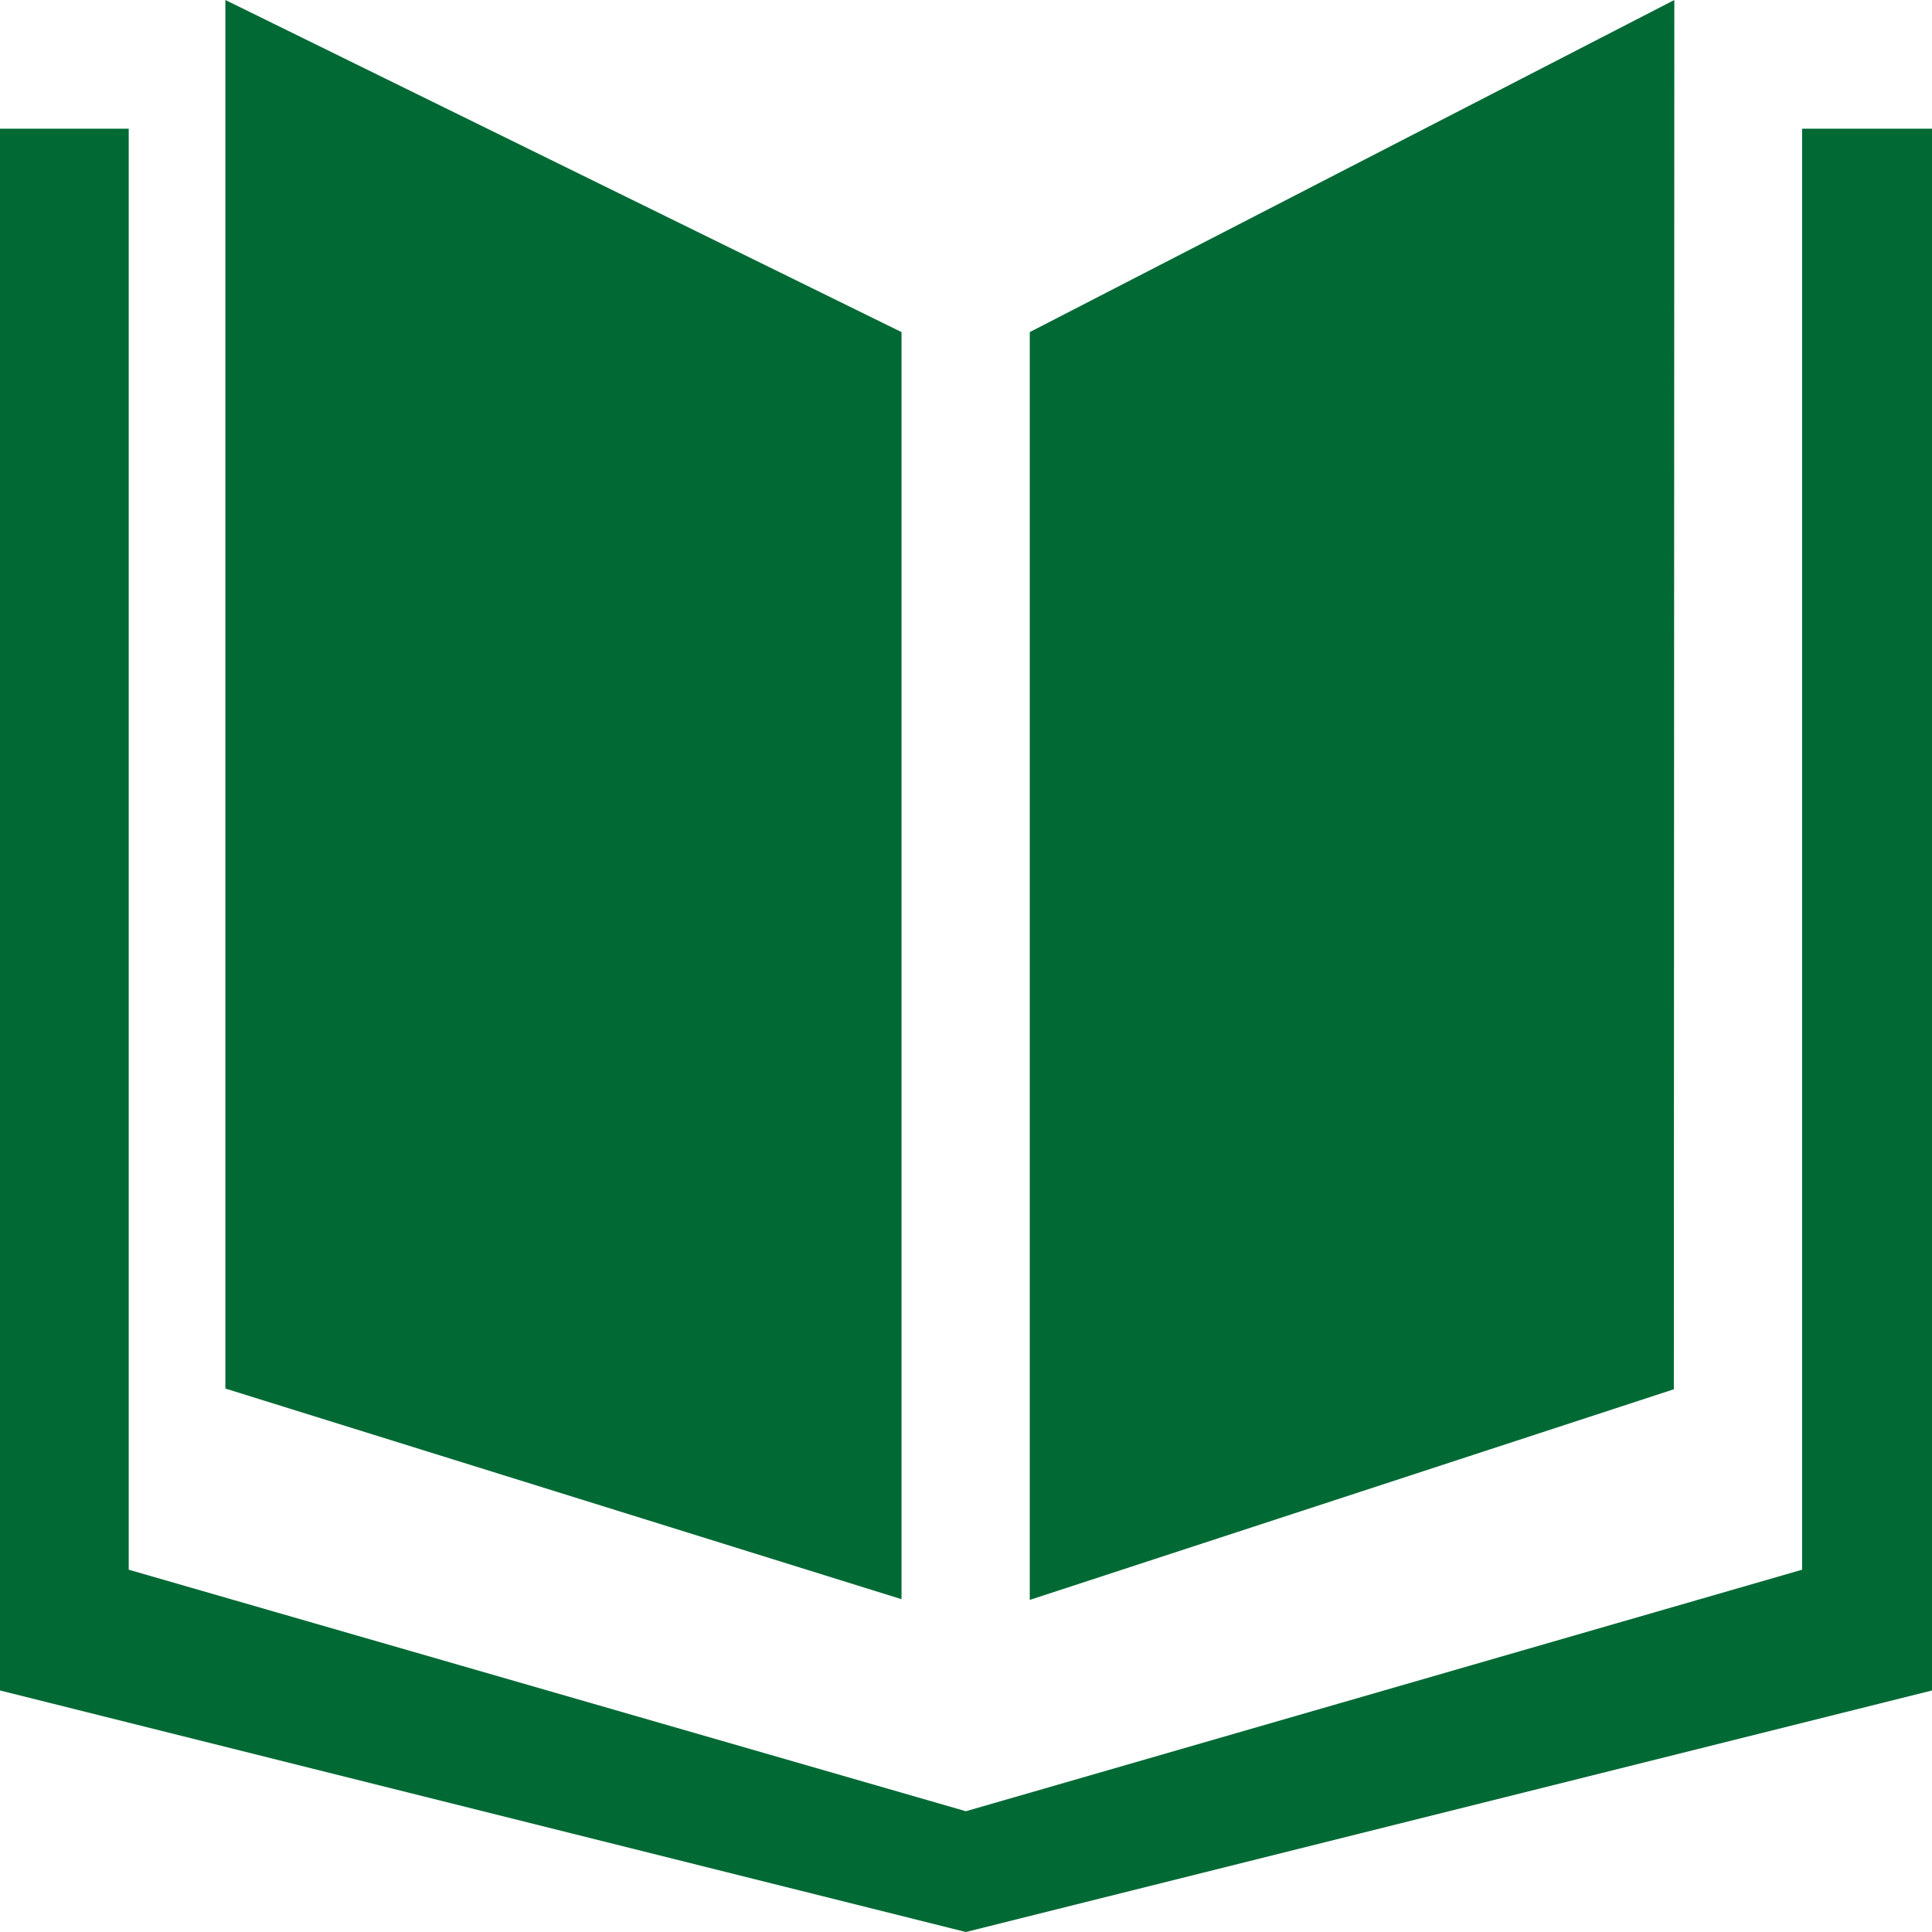
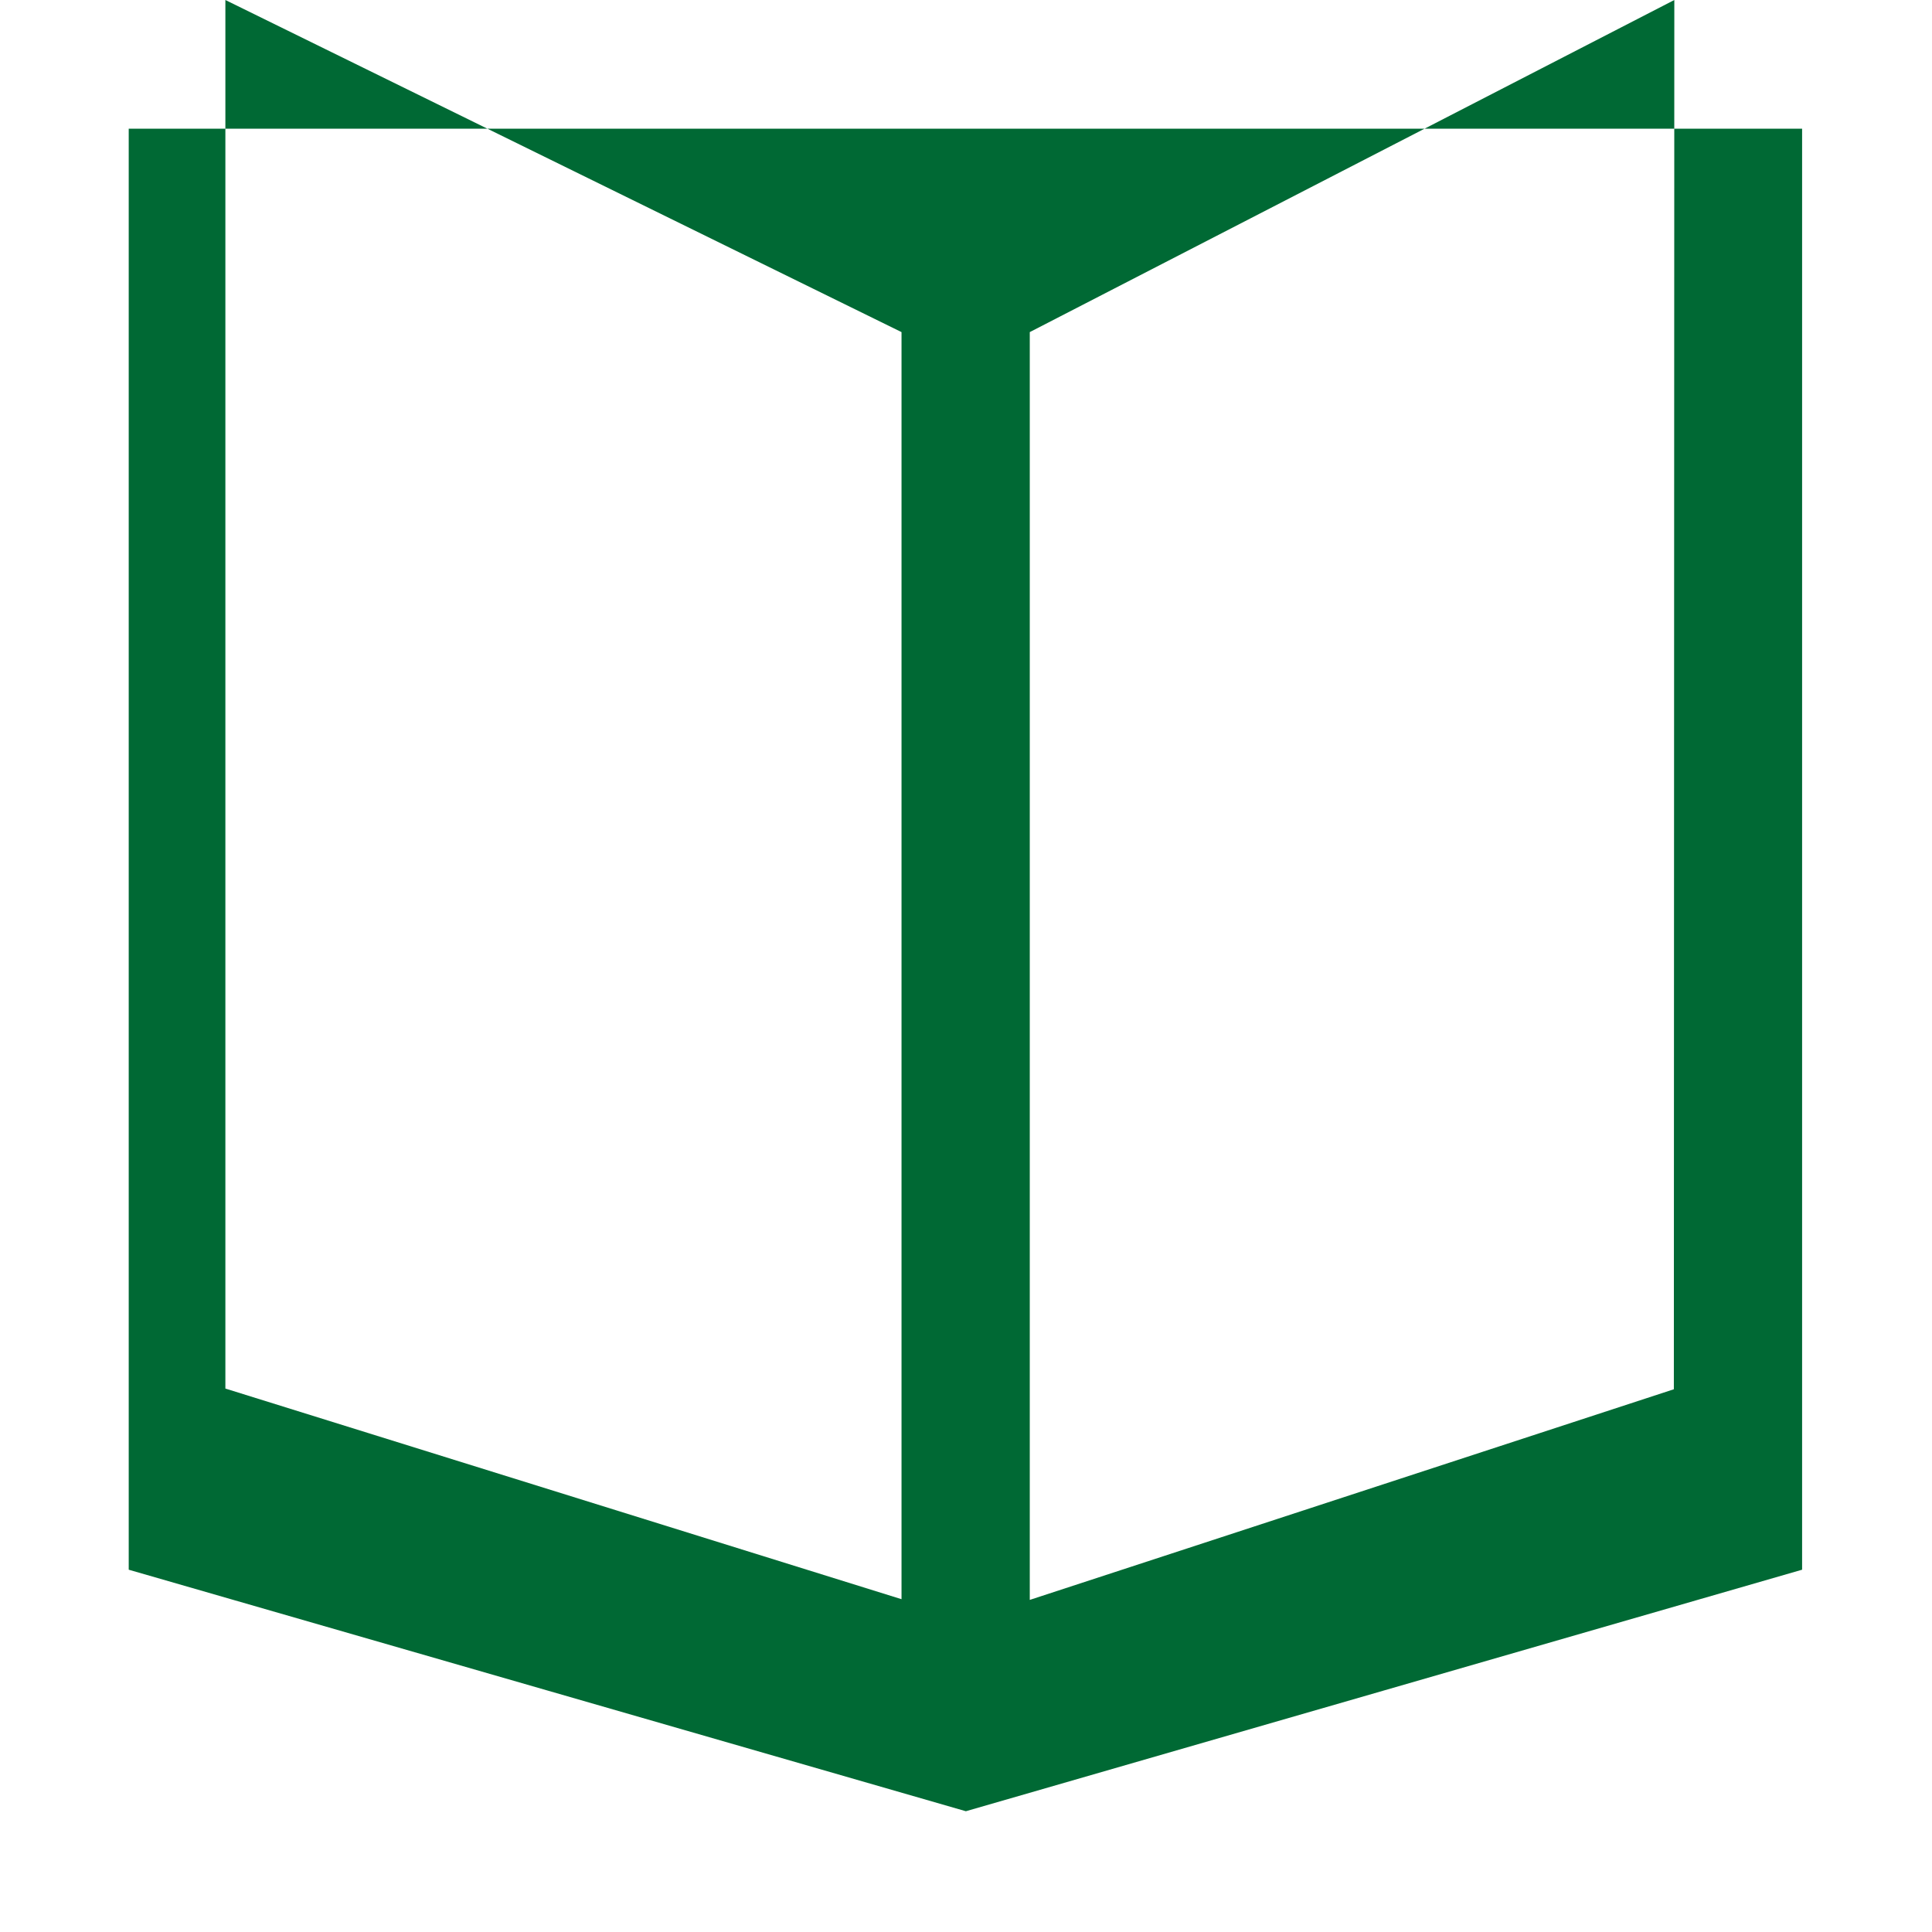
<svg xmlns="http://www.w3.org/2000/svg" t="1749649738891" class="icon" viewBox="0 0 1024 1024" version="1.1" p-id="1639" width="200" height="200">
-   <path d="M887.425 0L545.803 176.021v671.957l341.375-111.641zM955.154 68.225v763.751L511.938 959.992 68.225 831.977V68.225H0v827.759l511.938 128.016 512.062-128.016V68.225z m-477.329 107.796L119.456 0v735.965l358.369 111.641z" fill="#006934" p-id="1640" />
+   <path d="M887.425 0L545.803 176.021v671.957l341.375-111.641zM955.154 68.225v763.751L511.938 959.992 68.225 831.977V68.225H0v827.759V68.225z m-477.329 107.796L119.456 0v735.965l358.369 111.641z" fill="#006934" p-id="1640" />
</svg>